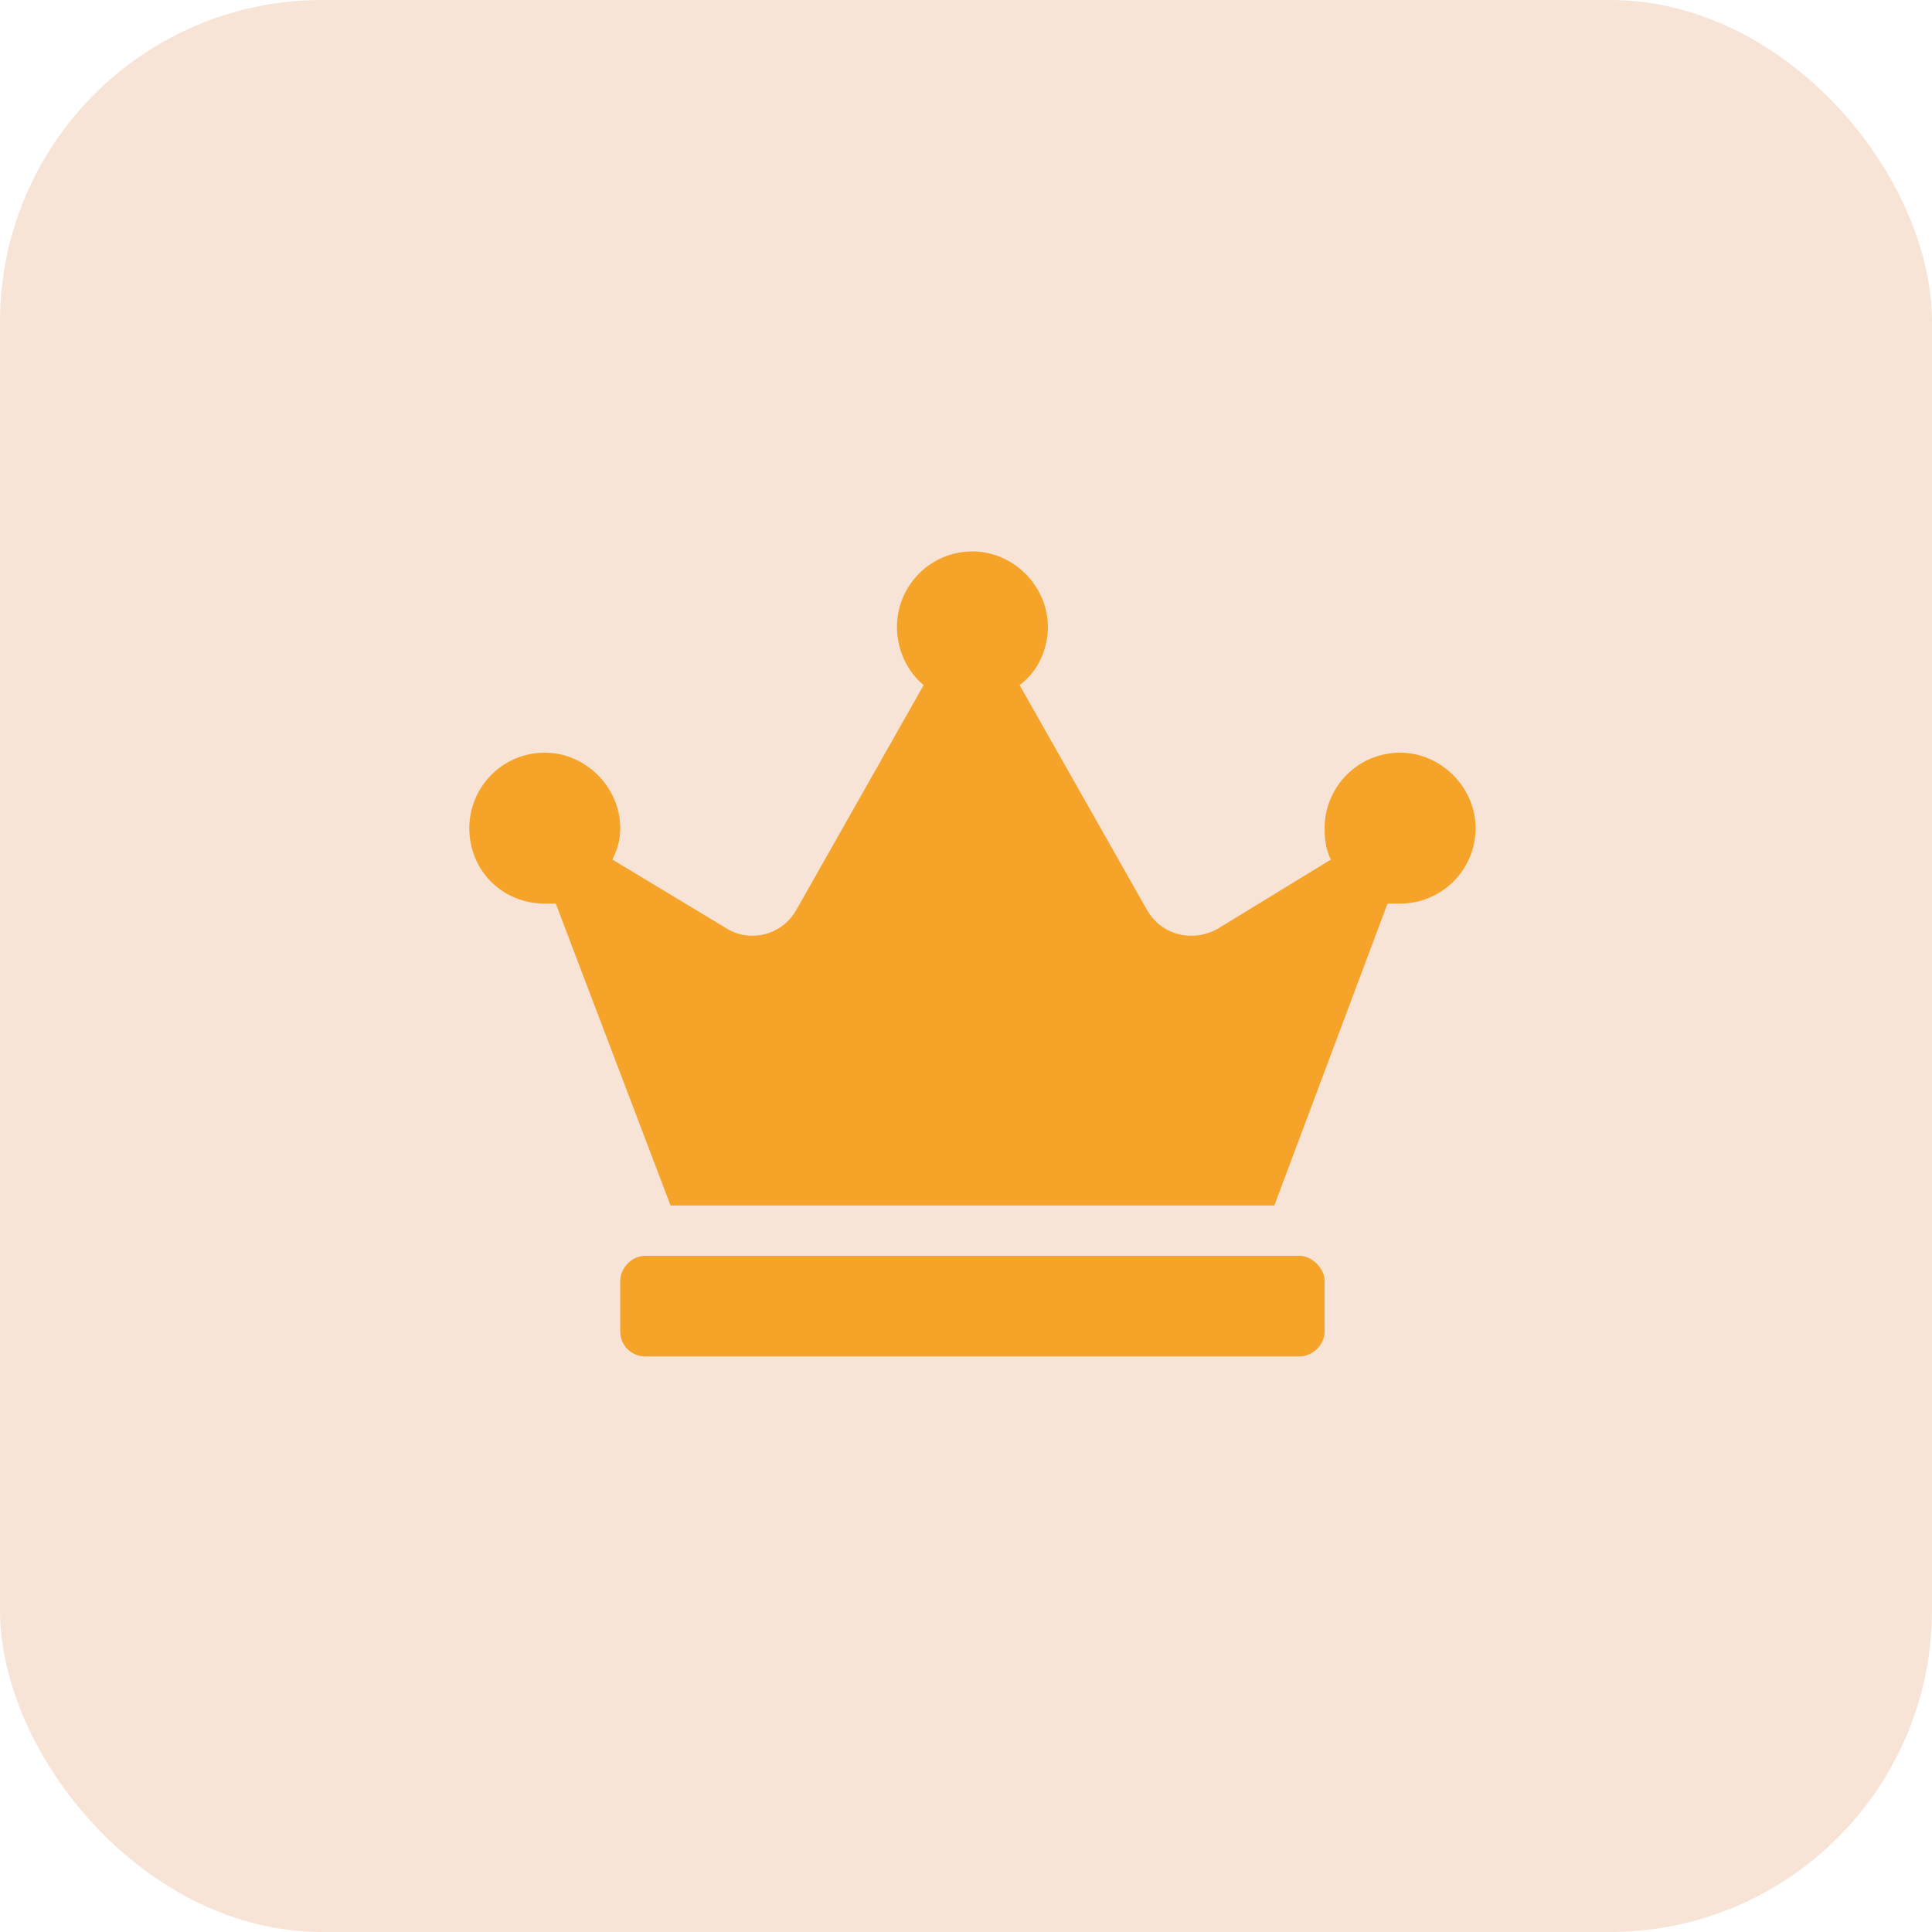
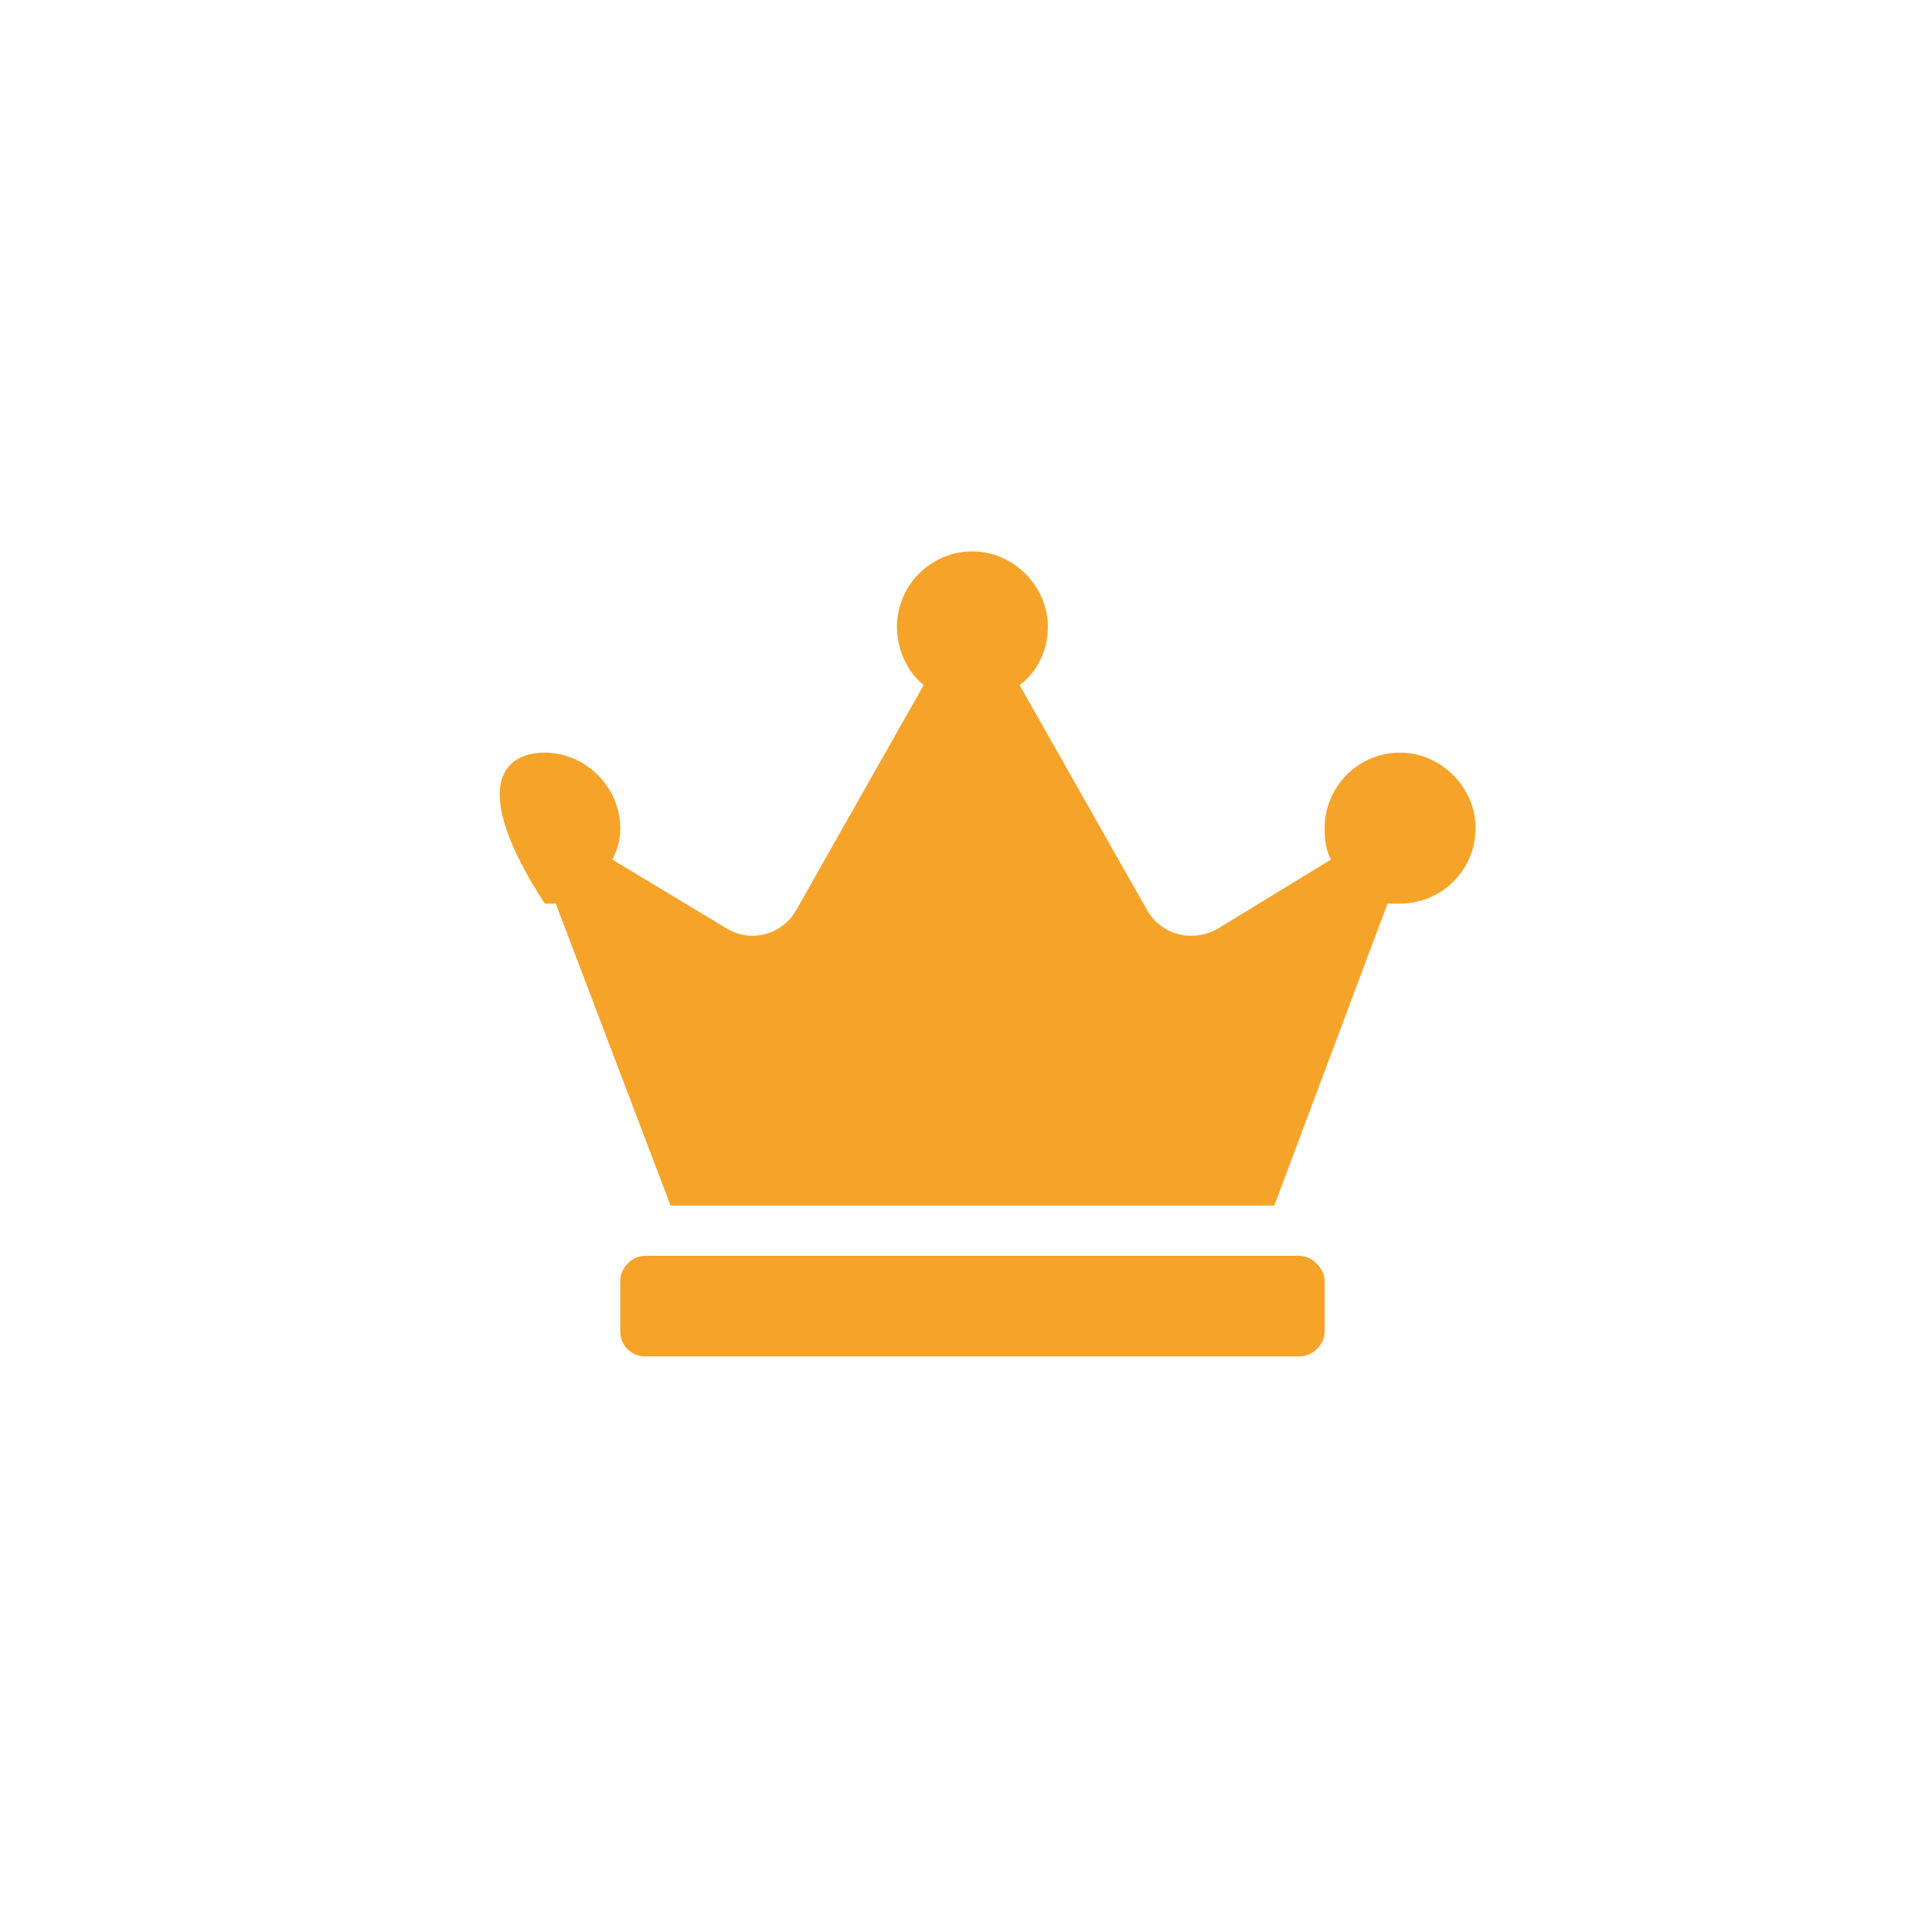
<svg xmlns="http://www.w3.org/2000/svg" fill="none" viewBox="0 0 60 60" height="60" width="60">
-   <rect fill="#F7E4D6" rx="10" height="60" width="60" />
-   <path fill="#F6A329" d="M40.356 39C40.746 39 41.137 39.391 41.137 39.781V41.344C41.137 41.783 40.746 42.125 40.356 42.125H20.043C19.604 42.125 19.262 41.783 19.262 41.344V39.781C19.262 39.391 19.604 39 20.043 39H40.356ZM43.481 23.375C44.75 23.375 45.825 24.449 45.825 25.719C45.825 27.037 44.75 28.062 43.481 28.062C43.334 28.062 43.188 28.062 43.09 28.062L39.575 37.438H20.825L17.26 28.062C17.162 28.062 17.016 28.062 16.918 28.062C15.6 28.062 14.575 27.037 14.575 25.719C14.575 24.449 15.6 23.375 16.918 23.375C18.188 23.375 19.262 24.449 19.262 25.719C19.262 26.109 19.164 26.402 19.018 26.695L22.582 28.844C23.315 29.283 24.291 29.039 24.731 28.258L28.686 21.275C28.198 20.885 27.856 20.201 27.856 19.469C27.856 18.199 28.881 17.125 30.2 17.125C31.469 17.125 32.543 18.199 32.543 19.469C32.543 20.201 32.202 20.885 31.664 21.275L35.62 28.258C36.059 29.039 37.035 29.283 37.817 28.844L41.332 26.695C41.186 26.402 41.137 26.109 41.137 25.719C41.137 24.449 42.162 23.375 43.481 23.375Z" />
+   <path fill="#F6A329" d="M40.356 39C40.746 39 41.137 39.391 41.137 39.781V41.344C41.137 41.783 40.746 42.125 40.356 42.125H20.043C19.604 42.125 19.262 41.783 19.262 41.344V39.781C19.262 39.391 19.604 39 20.043 39H40.356ZM43.481 23.375C44.75 23.375 45.825 24.449 45.825 25.719C45.825 27.037 44.75 28.062 43.481 28.062C43.334 28.062 43.188 28.062 43.09 28.062L39.575 37.438H20.825L17.26 28.062C17.162 28.062 17.016 28.062 16.918 28.062C14.575 24.449 15.6 23.375 16.918 23.375C18.188 23.375 19.262 24.449 19.262 25.719C19.262 26.109 19.164 26.402 19.018 26.695L22.582 28.844C23.315 29.283 24.291 29.039 24.731 28.258L28.686 21.275C28.198 20.885 27.856 20.201 27.856 19.469C27.856 18.199 28.881 17.125 30.2 17.125C31.469 17.125 32.543 18.199 32.543 19.469C32.543 20.201 32.202 20.885 31.664 21.275L35.62 28.258C36.059 29.039 37.035 29.283 37.817 28.844L41.332 26.695C41.186 26.402 41.137 26.109 41.137 25.719C41.137 24.449 42.162 23.375 43.481 23.375Z" />
</svg>